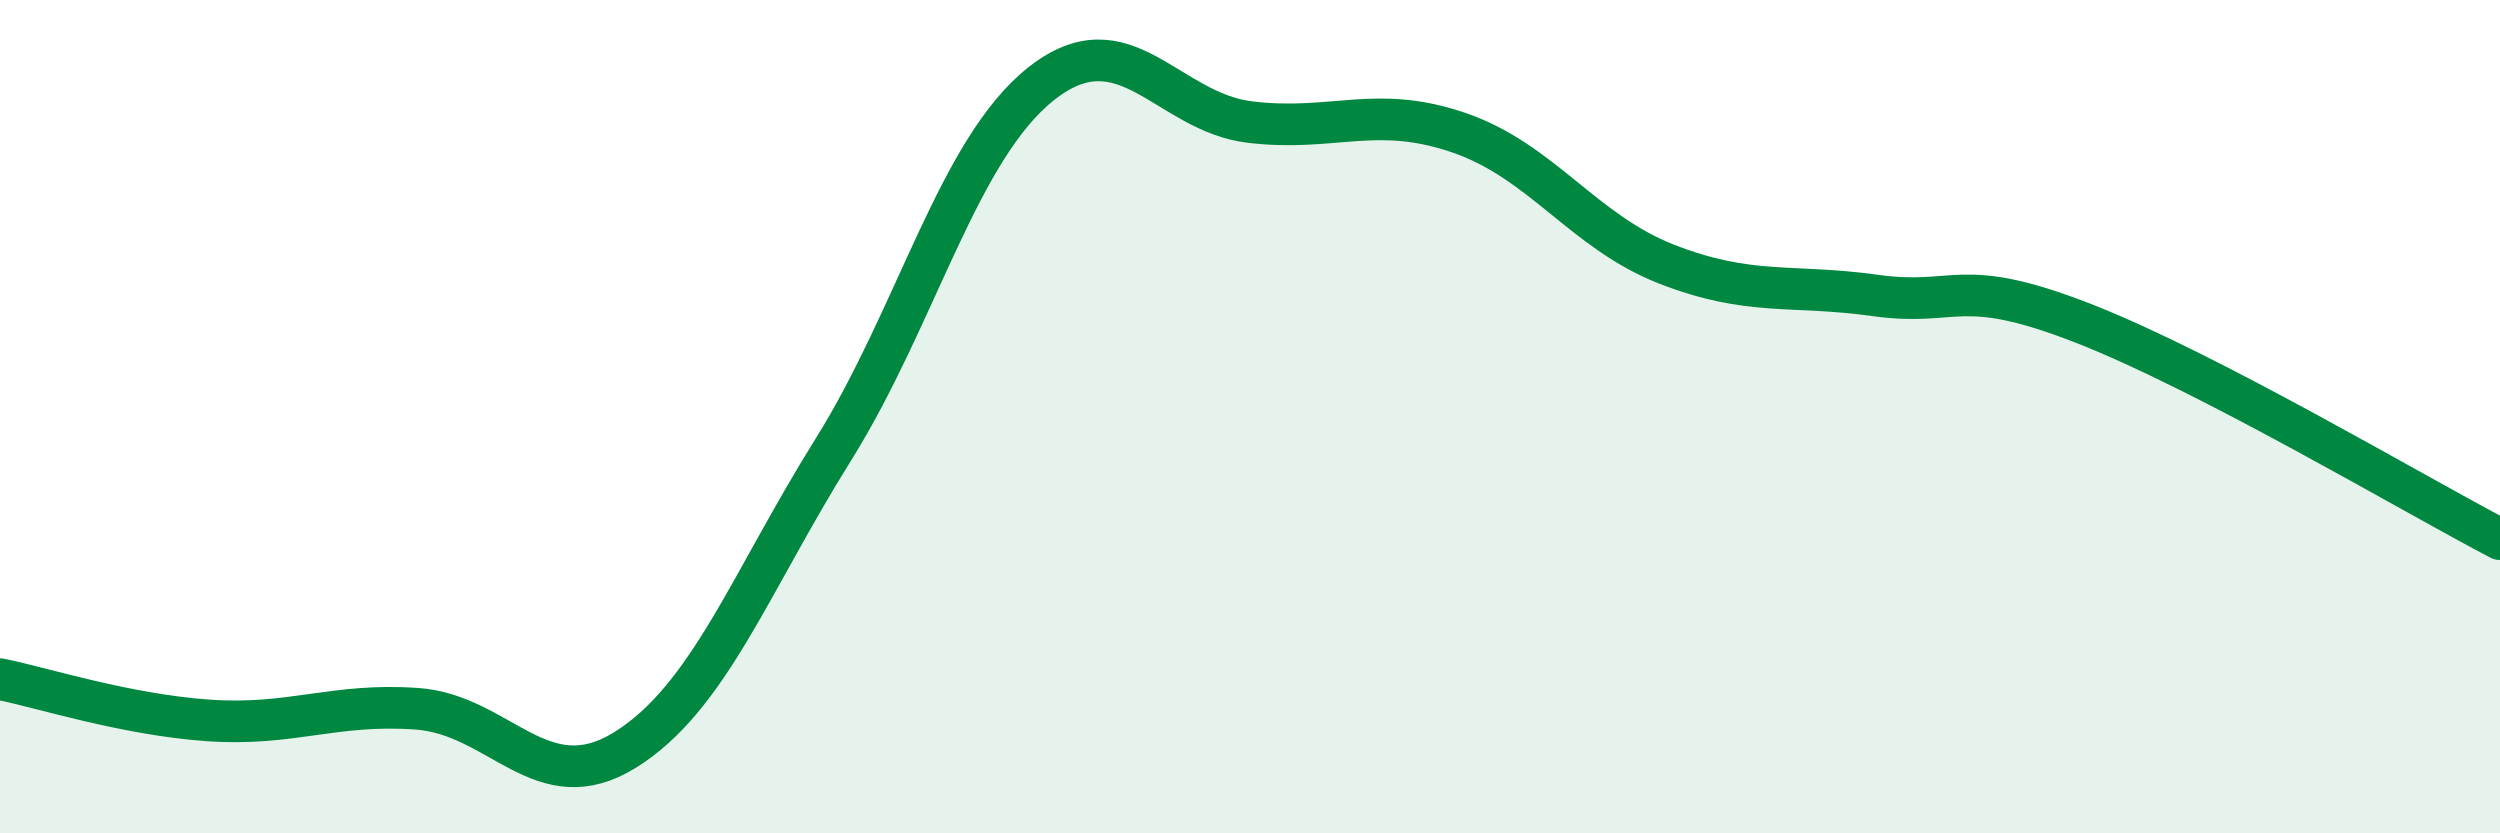
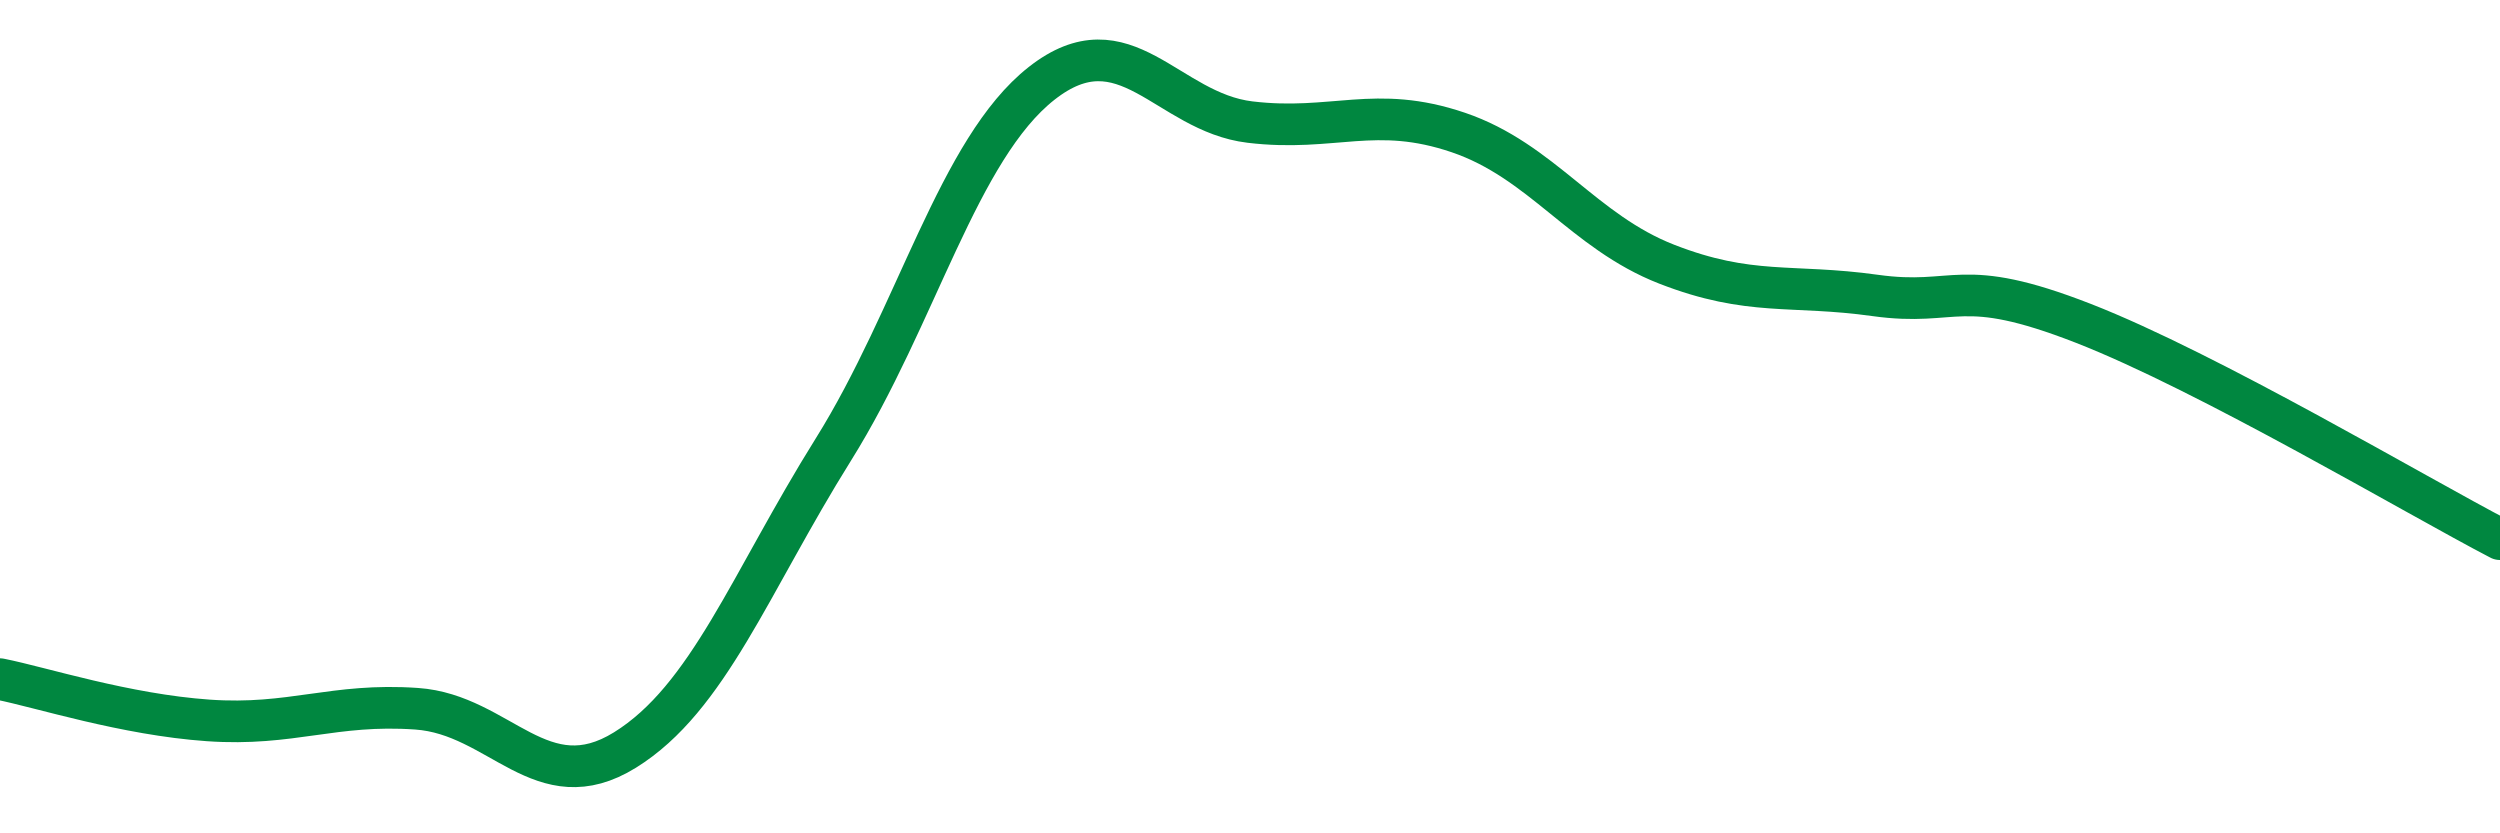
<svg xmlns="http://www.w3.org/2000/svg" width="60" height="20" viewBox="0 0 60 20">
-   <path d="M 0,16.3 C 1,16.5 3,17.15 5,17.29 C 7,17.43 8,16.87 10,17.01 C 12,17.15 13,19.24 15,18 C 17,16.76 18,13.99 20,10.79 C 22,7.59 23,3.57 25,2 C 27,0.43 28,2.69 30,2.93 C 32,3.17 33,2.5 35,3.18 C 37,3.86 38,5.56 40,6.34 C 42,7.12 43,6.81 45,7.09 C 47,7.37 47,6.59 50,7.76 C 53,8.93 58,11.9 60,12.94L60 20L0 20Z" fill="#008740" opacity="0.1" stroke-linecap="round" stroke-linejoin="round" />
  <path d="M 0,16.3 C 1,16.5 3,17.15 5,17.29 C 7,17.43 8,16.87 10,17.01 C 12,17.15 13,19.24 15,18 C 17,16.76 18,13.99 20,10.79 C 22,7.59 23,3.57 25,2 C 27,0.43 28,2.69 30,2.93 C 32,3.17 33,2.5 35,3.18 C 37,3.86 38,5.56 40,6.34 C 42,7.12 43,6.81 45,7.09 C 47,7.37 47,6.59 50,7.76 C 53,8.93 58,11.9 60,12.94" stroke="#008740" stroke-width="1" fill="none" stroke-linecap="round" stroke-linejoin="round" />
</svg>